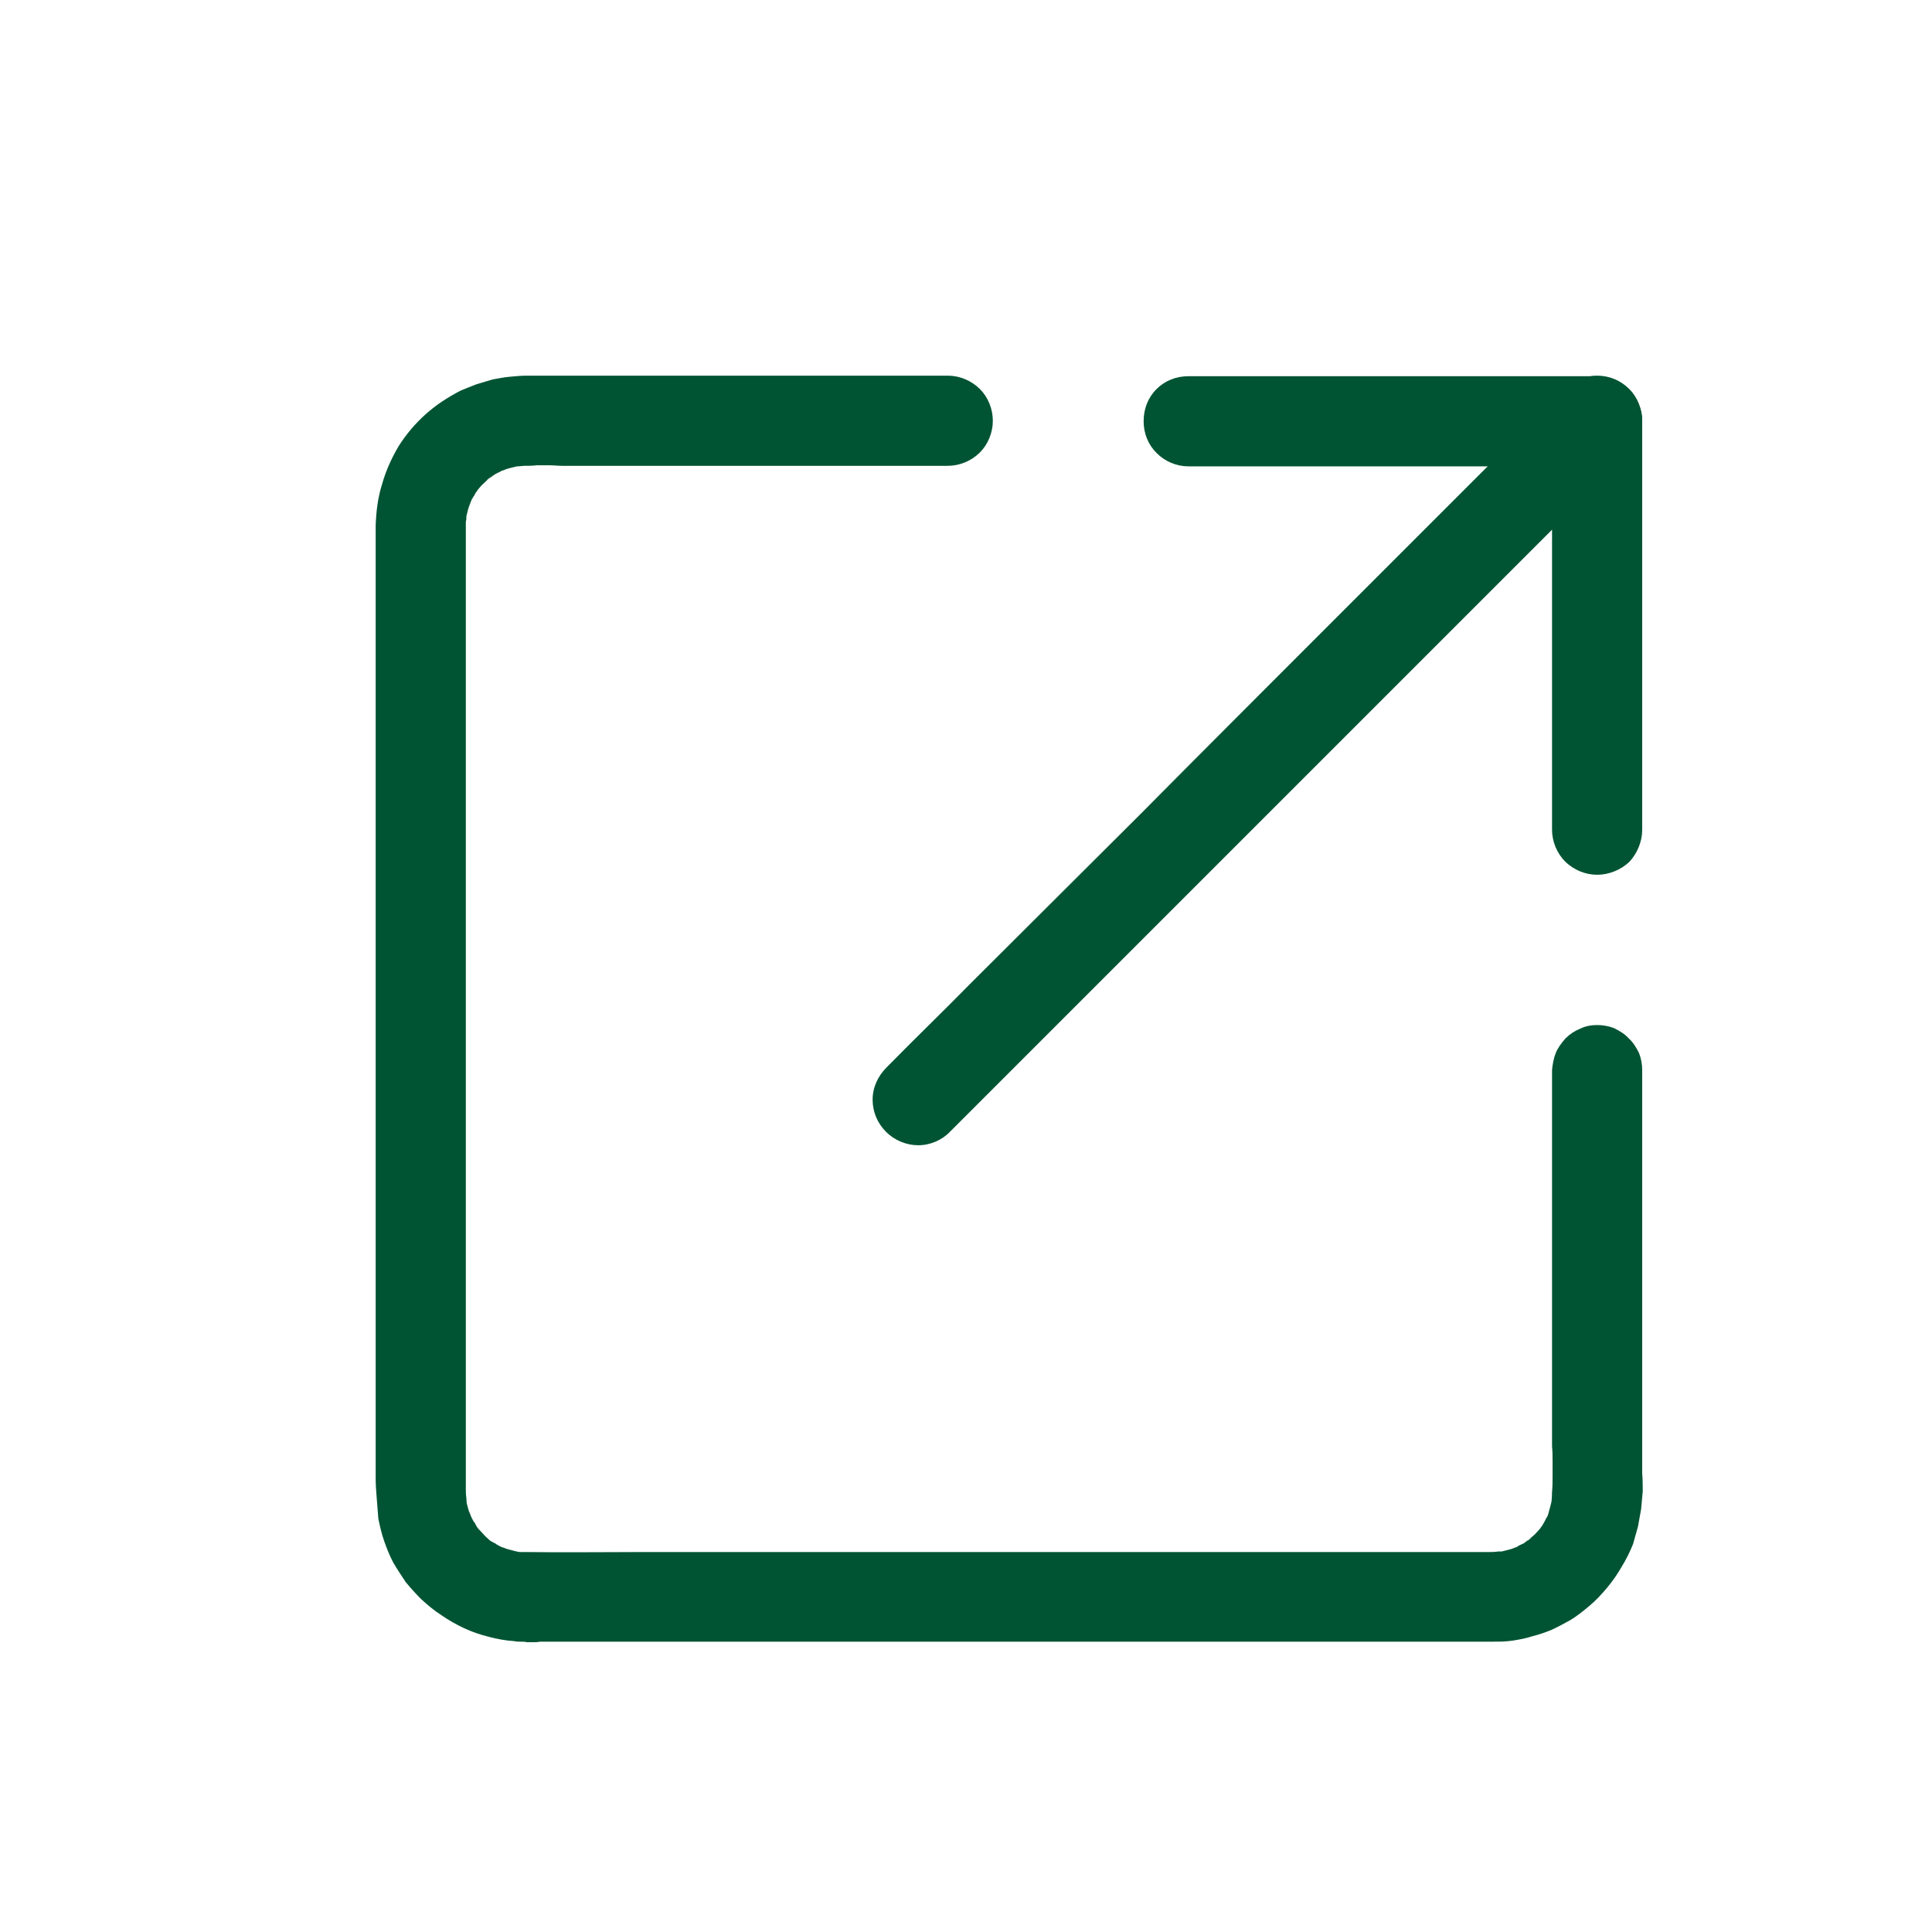
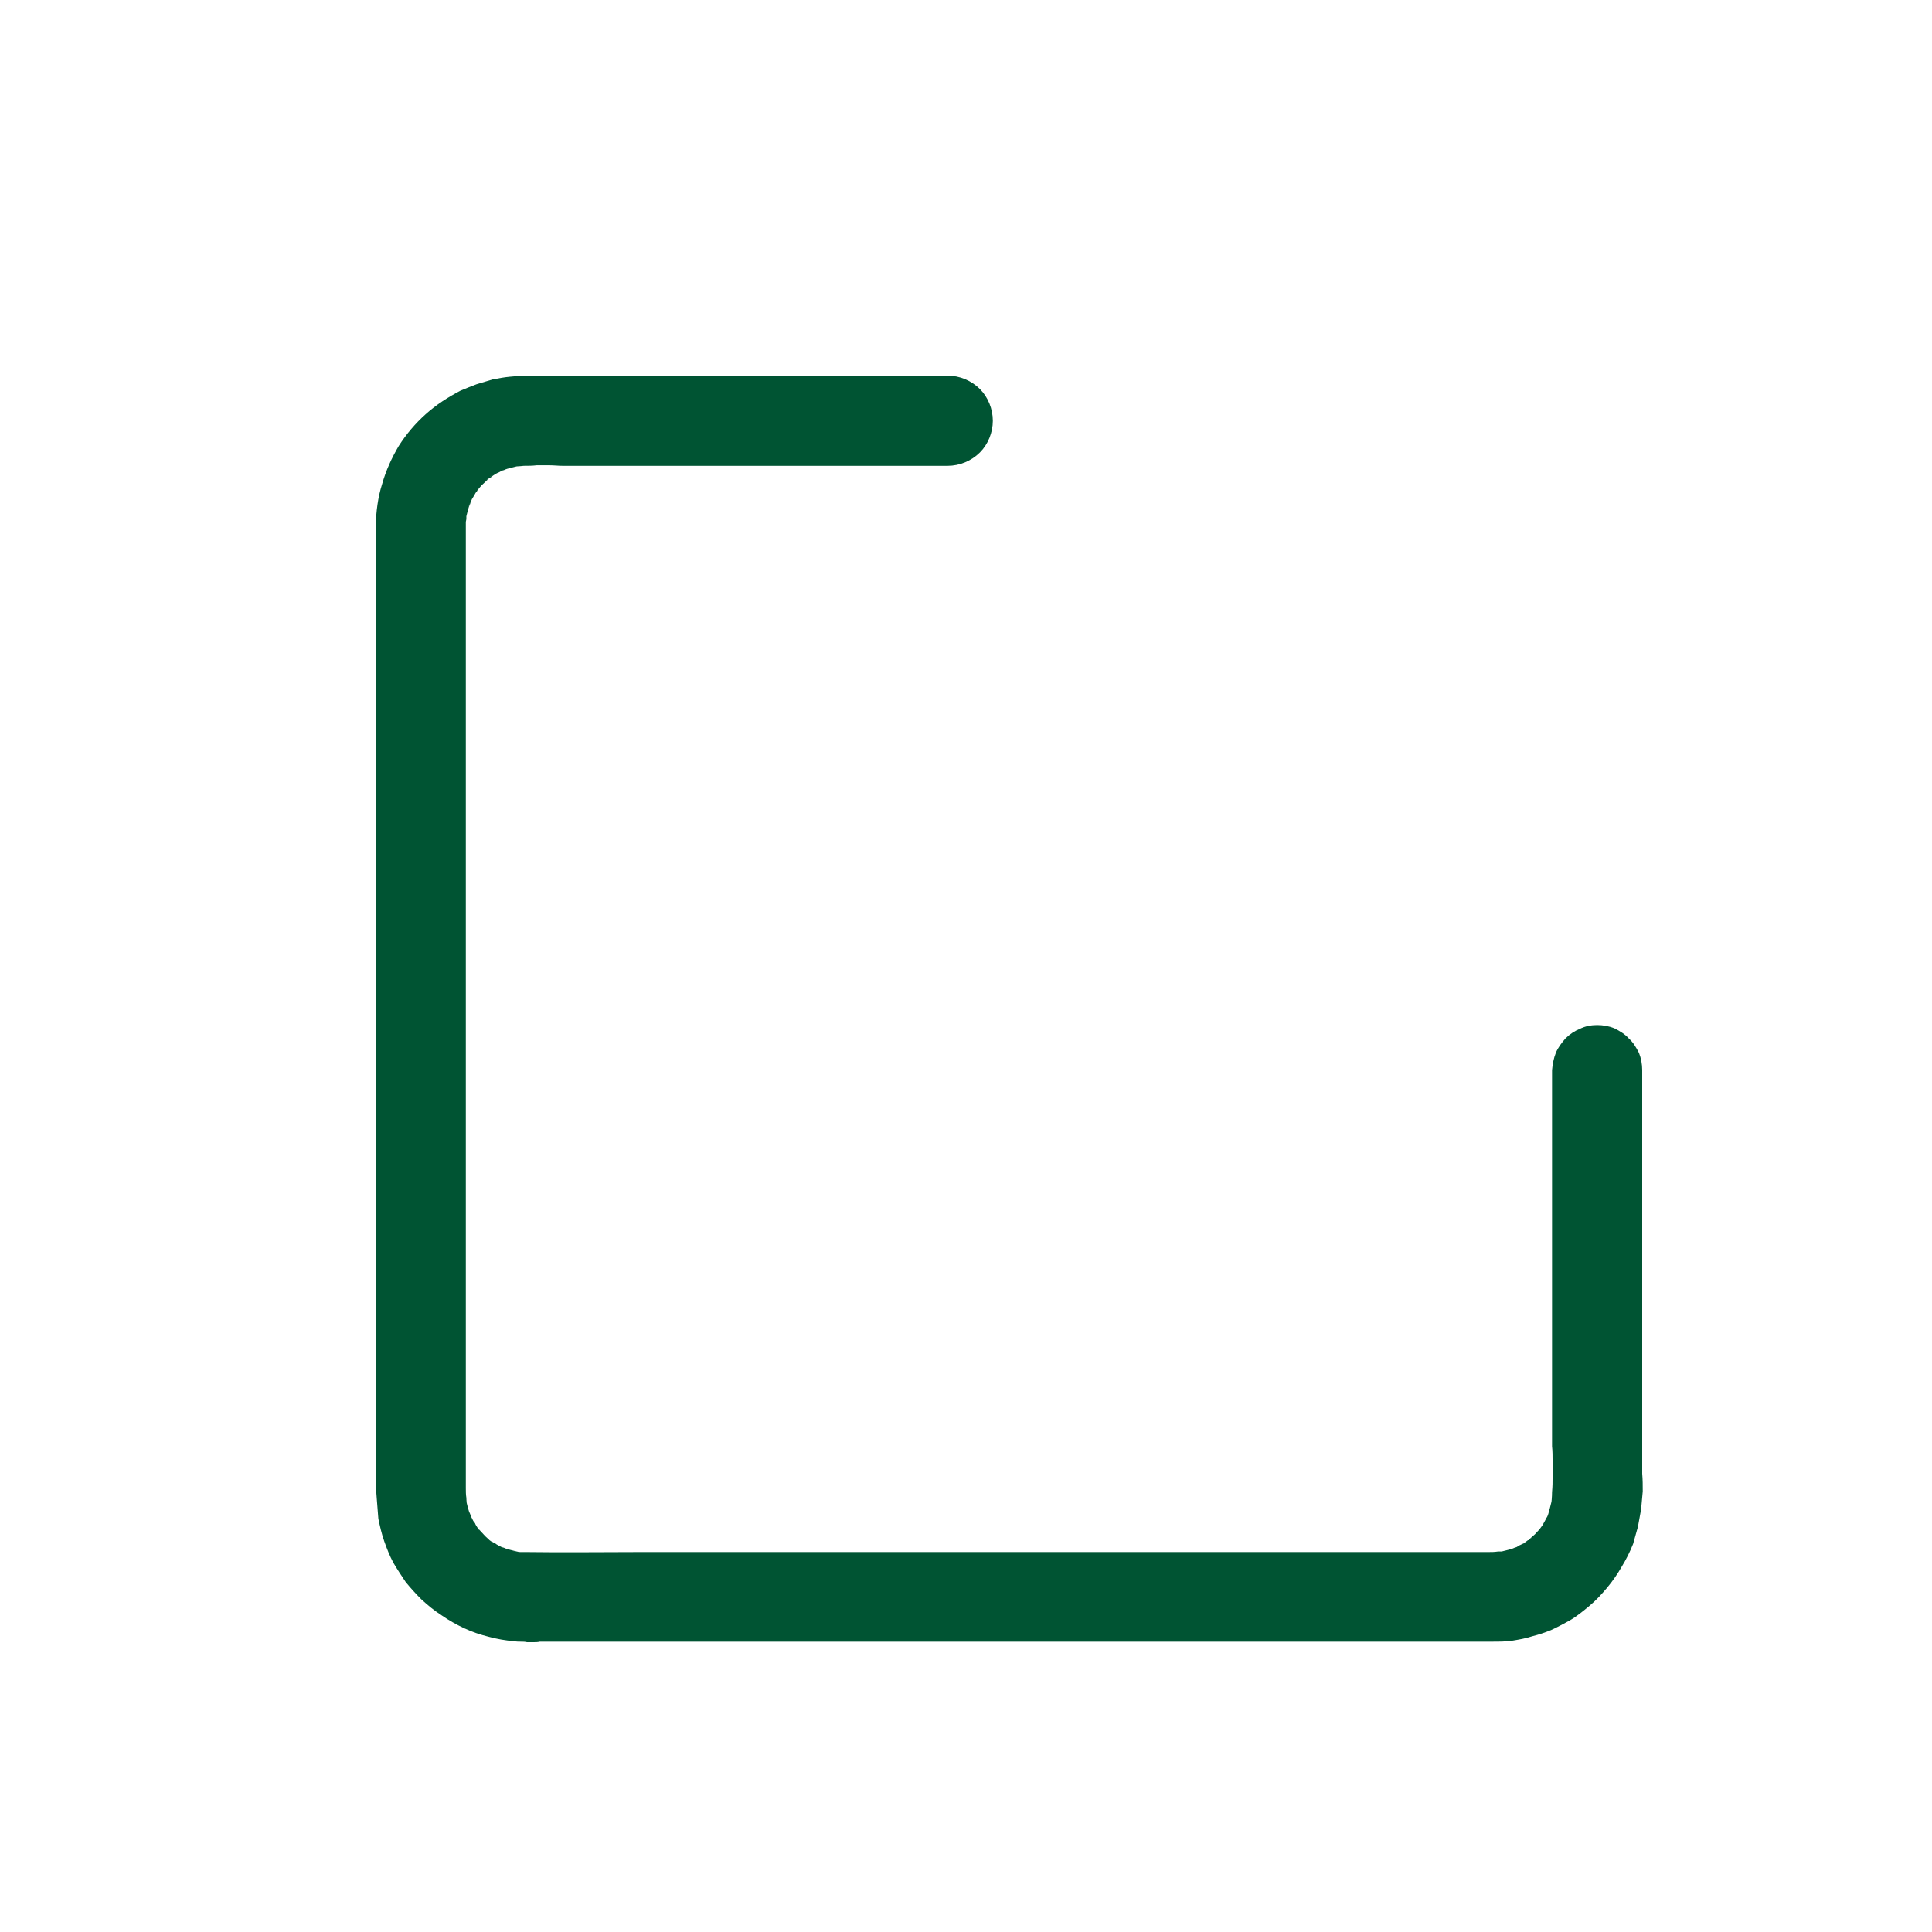
<svg xmlns="http://www.w3.org/2000/svg" version="1.2" baseProfile="tiny-ps" viewBox="0 0 36 36" width="36" height="36">
  <title>submit_search_icon-svg</title>
  <defs>
    <clipPath clipPathUnits="userSpaceOnUse" id="cp1">
      <path d="M-14 -14L51 -14L51 51L-14 51L-14 -14Z" />
    </clipPath>
  </defs>
  <style>
		tspan { white-space:pre }
		.shp0 { fill: #005433 } 
	</style>
  <g id="Clip-Path: submit_search_icon" clip-path="url(#cp1)">
    <g id="submit_search_icon">
      <g id="Raggruppa_867">
        <g id="Raggruppa_862">
          <g id="Raggruppa_861">
-             <path id="Tracciato_644" class="shp0" d="M22.14 8.69L29.76 8.69L28.92 7.85L28.92 15.46C28.92 15.68 29.01 15.9 29.17 16.06C29.33 16.21 29.54 16.3 29.76 16.3C29.98 16.3 30.2 16.21 30.36 16.06C30.51 15.9 30.6 15.68 30.6 15.46L30.6 7.85C30.6 7.74 30.58 7.63 30.53 7.53C30.49 7.42 30.43 7.33 30.35 7.25C30.27 7.18 30.18 7.11 30.08 7.07C29.98 7.03 29.87 7.01 29.76 7.01L22.15 7.01C21.92 7.01 21.71 7.09 21.55 7.25C21.39 7.41 21.31 7.62 21.31 7.85C21.31 8.07 21.39 8.28 21.55 8.44C21.71 8.6 21.92 8.69 22.15 8.69L22.14 8.69Z" />
-           </g>
+             </g>
        </g>
        <g id="Raggruppa_864">
          <g id="Raggruppa_863">
-             <path id="Tracciato_645" class="shp0" d="M17.71 21.08L18.97 19.82L21.99 16.8L25.64 13.15L28.8 9.99C29.31 9.48 29.83 8.98 30.33 8.46L30.36 8.43C30.51 8.28 30.6 8.06 30.6 7.84C30.6 7.62 30.51 7.4 30.36 7.25C30.2 7.09 29.99 7 29.76 7C29.54 7 29.33 7.09 29.17 7.25L27.91 8.5L24.89 11.52C23.67 12.74 22.45 13.96 21.24 15.18L18.08 18.33C17.57 18.85 17.05 19.35 16.54 19.87L16.52 19.89C16.36 20.05 16.26 20.26 16.26 20.49C16.26 20.72 16.35 20.93 16.51 21.09C16.67 21.25 16.89 21.34 17.11 21.34C17.34 21.34 17.56 21.24 17.71 21.08L17.71 21.08Z" />
-           </g>
+             </g>
        </g>
        <g id="Raggruppa_866">
          <g id="Raggruppa_865">
            <path id="Tracciato_646" class="shp0" d="M28.92 19.95L28.92 26.95C28.93 27.04 28.93 27.14 28.93 27.23C28.93 27.32 28.93 27.42 28.93 27.51C28.93 27.61 28.93 27.7 28.92 27.8C28.92 27.89 28.91 27.99 28.9 28.08C28.91 28 28.92 27.93 28.94 27.86C28.93 27.9 28.92 27.94 28.91 27.98C28.9 28.02 28.89 28.06 28.88 28.1C28.87 28.13 28.86 28.17 28.85 28.21C28.84 28.25 28.82 28.29 28.81 28.33L28.89 28.13C28.88 28.16 28.87 28.18 28.85 28.21C28.84 28.24 28.83 28.27 28.81 28.29C28.8 28.32 28.78 28.35 28.77 28.37C28.75 28.4 28.74 28.43 28.72 28.45C28.7 28.48 28.68 28.5 28.67 28.53C28.62 28.6 28.81 28.35 28.72 28.46C28.68 28.5 28.64 28.55 28.6 28.59C28.55 28.63 28.51 28.67 28.46 28.72C28.37 28.79 28.55 28.65 28.55 28.65C28.54 28.66 28.53 28.66 28.53 28.67C28.52 28.67 28.52 28.68 28.51 28.68C28.5 28.68 28.5 28.69 28.49 28.69C28.48 28.7 28.48 28.7 28.47 28.7C28.44 28.72 28.42 28.74 28.39 28.76C28.36 28.77 28.33 28.79 28.3 28.8C28.28 28.82 28.25 28.83 28.22 28.85C28.19 28.86 28.16 28.87 28.13 28.89L28.33 28.8C28.29 28.82 28.25 28.83 28.22 28.84C28.18 28.86 28.14 28.87 28.1 28.88C28.06 28.89 28.02 28.9 27.98 28.91C27.94 28.92 27.9 28.92 27.86 28.93L28.08 28.9C28.03 28.91 27.97 28.91 27.91 28.91C27.85 28.92 27.79 28.92 27.73 28.92C27.68 28.92 27.62 28.92 27.56 28.92C27.5 28.92 27.44 28.92 27.38 28.92L11.94 28.92C11.23 28.92 10.52 28.93 9.81 28.92C9.78 28.92 9.76 28.92 9.74 28.92C9.71 28.92 9.69 28.92 9.66 28.92C9.64 28.91 9.62 28.91 9.59 28.91C9.57 28.91 9.55 28.9 9.52 28.9L9.75 28.93C9.71 28.92 9.67 28.92 9.63 28.91C9.59 28.9 9.55 28.89 9.51 28.88C9.47 28.87 9.43 28.86 9.39 28.84C9.35 28.83 9.31 28.82 9.27 28.8L9.47 28.89C9.45 28.87 9.42 28.86 9.39 28.85C9.36 28.84 9.34 28.82 9.31 28.81C9.28 28.79 9.25 28.78 9.23 28.76C9.2 28.75 9.18 28.73 9.15 28.72L9.07 28.66C9 28.62 9.25 28.81 9.14 28.72C9.1 28.67 9.05 28.64 9.01 28.59C8.97 28.55 8.93 28.5 8.89 28.46C8.81 28.37 8.95 28.54 8.95 28.54C8.95 28.54 8.94 28.53 8.94 28.52C8.93 28.52 8.93 28.51 8.92 28.51C8.92 28.5 8.91 28.49 8.91 28.49C8.91 28.48 8.9 28.47 8.9 28.47C8.88 28.44 8.86 28.41 8.85 28.38C8.83 28.36 8.81 28.33 8.8 28.3C8.78 28.27 8.77 28.24 8.76 28.21C8.74 28.19 8.73 28.16 8.72 28.13L8.8 28.33C8.78 28.29 8.77 28.25 8.76 28.21C8.74 28.17 8.73 28.13 8.72 28.1C8.71 28.06 8.7 28.02 8.69 27.98C8.68 27.94 8.68 27.9 8.67 27.86C8.68 27.93 8.69 28 8.7 28.08C8.7 28.02 8.69 27.96 8.69 27.91C8.68 27.85 8.68 27.79 8.68 27.73C8.68 27.67 8.68 27.61 8.68 27.56C8.68 27.5 8.68 27.44 8.68 27.38L8.68 11.94C8.68 11.23 8.68 10.52 8.68 9.81C8.68 9.78 8.68 9.76 8.68 9.73C8.68 9.71 8.69 9.69 8.69 9.66C8.69 9.64 8.69 9.61 8.69 9.59C8.7 9.57 8.7 9.54 8.7 9.52C8.69 9.6 8.68 9.67 8.67 9.74C8.68 9.7 8.68 9.66 8.69 9.62C8.7 9.58 8.71 9.54 8.72 9.5C8.73 9.47 8.74 9.43 8.76 9.39C8.77 9.35 8.78 9.31 8.8 9.27L8.72 9.47C8.73 9.44 8.74 9.42 8.75 9.39C8.77 9.36 8.78 9.33 8.79 9.31C8.81 9.28 8.82 9.25 8.84 9.23C8.85 9.2 8.87 9.17 8.89 9.15C8.9 9.12 8.92 9.1 8.94 9.07C8.98 9 8.79 9.25 8.89 9.14C8.93 9.1 8.96 9.05 9.01 9.01C9.05 8.97 9.1 8.93 9.14 8.88C9.23 8.81 9.06 8.95 9.06 8.95C9.07 8.94 9.07 8.94 9.08 8.93C9.08 8.93 9.09 8.92 9.1 8.92C9.1 8.92 9.11 8.91 9.12 8.91C9.12 8.9 9.13 8.9 9.14 8.9C9.16 8.88 9.19 8.86 9.22 8.84C9.24 8.83 9.27 8.81 9.3 8.8C9.33 8.78 9.36 8.77 9.39 8.75C9.42 8.74 9.45 8.73 9.47 8.71L9.27 8.8C9.31 8.78 9.35 8.77 9.39 8.76C9.43 8.74 9.47 8.73 9.51 8.72C9.55 8.71 9.59 8.7 9.63 8.69C9.67 8.68 9.71 8.68 9.75 8.67L9.52 8.7C9.6 8.69 9.68 8.69 9.76 8.68C9.84 8.68 9.92 8.68 10 8.67C10.08 8.67 10.16 8.67 10.24 8.67C10.32 8.67 10.4 8.68 10.48 8.68L17.66 8.68C17.88 8.68 18.1 8.59 18.26 8.43C18.41 8.28 18.5 8.06 18.5 7.84C18.5 7.62 18.41 7.4 18.26 7.25C18.1 7.09 17.88 7 17.66 7L9.82 7C9.71 7 9.61 7.01 9.5 7.02C9.39 7.03 9.29 7.05 9.18 7.07C9.08 7.1 8.98 7.13 8.88 7.16C8.77 7.2 8.68 7.24 8.58 7.28C8.35 7.4 8.13 7.54 7.93 7.72C7.74 7.89 7.57 8.09 7.43 8.31C7.3 8.53 7.19 8.77 7.12 9.02C7.04 9.27 7.01 9.53 7 9.79L7 26.78C7 26.91 7 27.04 7 27.16C7 27.29 7 27.42 7 27.54C7 27.67 7.01 27.8 7.02 27.92C7.03 28.05 7.04 28.18 7.05 28.3C7.08 28.44 7.11 28.58 7.16 28.72C7.21 28.86 7.26 28.99 7.33 29.12C7.4 29.24 7.48 29.36 7.56 29.48C7.65 29.59 7.75 29.7 7.85 29.8C7.97 29.91 8.09 30.01 8.23 30.1C8.36 30.19 8.5 30.27 8.65 30.34C8.8 30.41 8.95 30.46 9.11 30.5C9.26 30.54 9.42 30.57 9.58 30.58C9.62 30.59 9.66 30.59 9.7 30.59C9.74 30.59 9.78 30.59 9.82 30.6C9.86 30.6 9.9 30.6 9.94 30.6C9.98 30.6 10.02 30.6 10.06 30.59L26.57 30.59C26.99 30.59 27.4 30.59 27.81 30.59C27.94 30.59 28.06 30.59 28.19 30.57C28.31 30.55 28.43 30.53 28.55 30.49C28.67 30.46 28.79 30.42 28.91 30.37C29.02 30.32 29.13 30.26 29.24 30.2C29.38 30.12 29.5 30.02 29.62 29.92C29.74 29.82 29.85 29.7 29.95 29.58C30.05 29.46 30.14 29.33 30.22 29.19C30.3 29.06 30.37 28.92 30.43 28.77C30.46 28.66 30.49 28.56 30.52 28.45C30.54 28.34 30.56 28.23 30.58 28.12C30.59 28.01 30.6 27.9 30.61 27.79C30.61 27.68 30.61 27.57 30.6 27.46L30.6 19.94C30.6 19.83 30.58 19.72 30.54 19.62C30.49 19.52 30.43 19.42 30.35 19.35C30.28 19.27 30.18 19.21 30.08 19.16C29.98 19.12 29.87 19.1 29.76 19.1C29.65 19.1 29.54 19.12 29.44 19.17C29.34 19.21 29.25 19.27 29.17 19.35C29.1 19.43 29.03 19.52 28.99 19.62C28.95 19.72 28.93 19.83 28.92 19.94L28.92 19.95Z" />
          </g>
        </g>
      </g>
    </g>
  </g>
</svg>